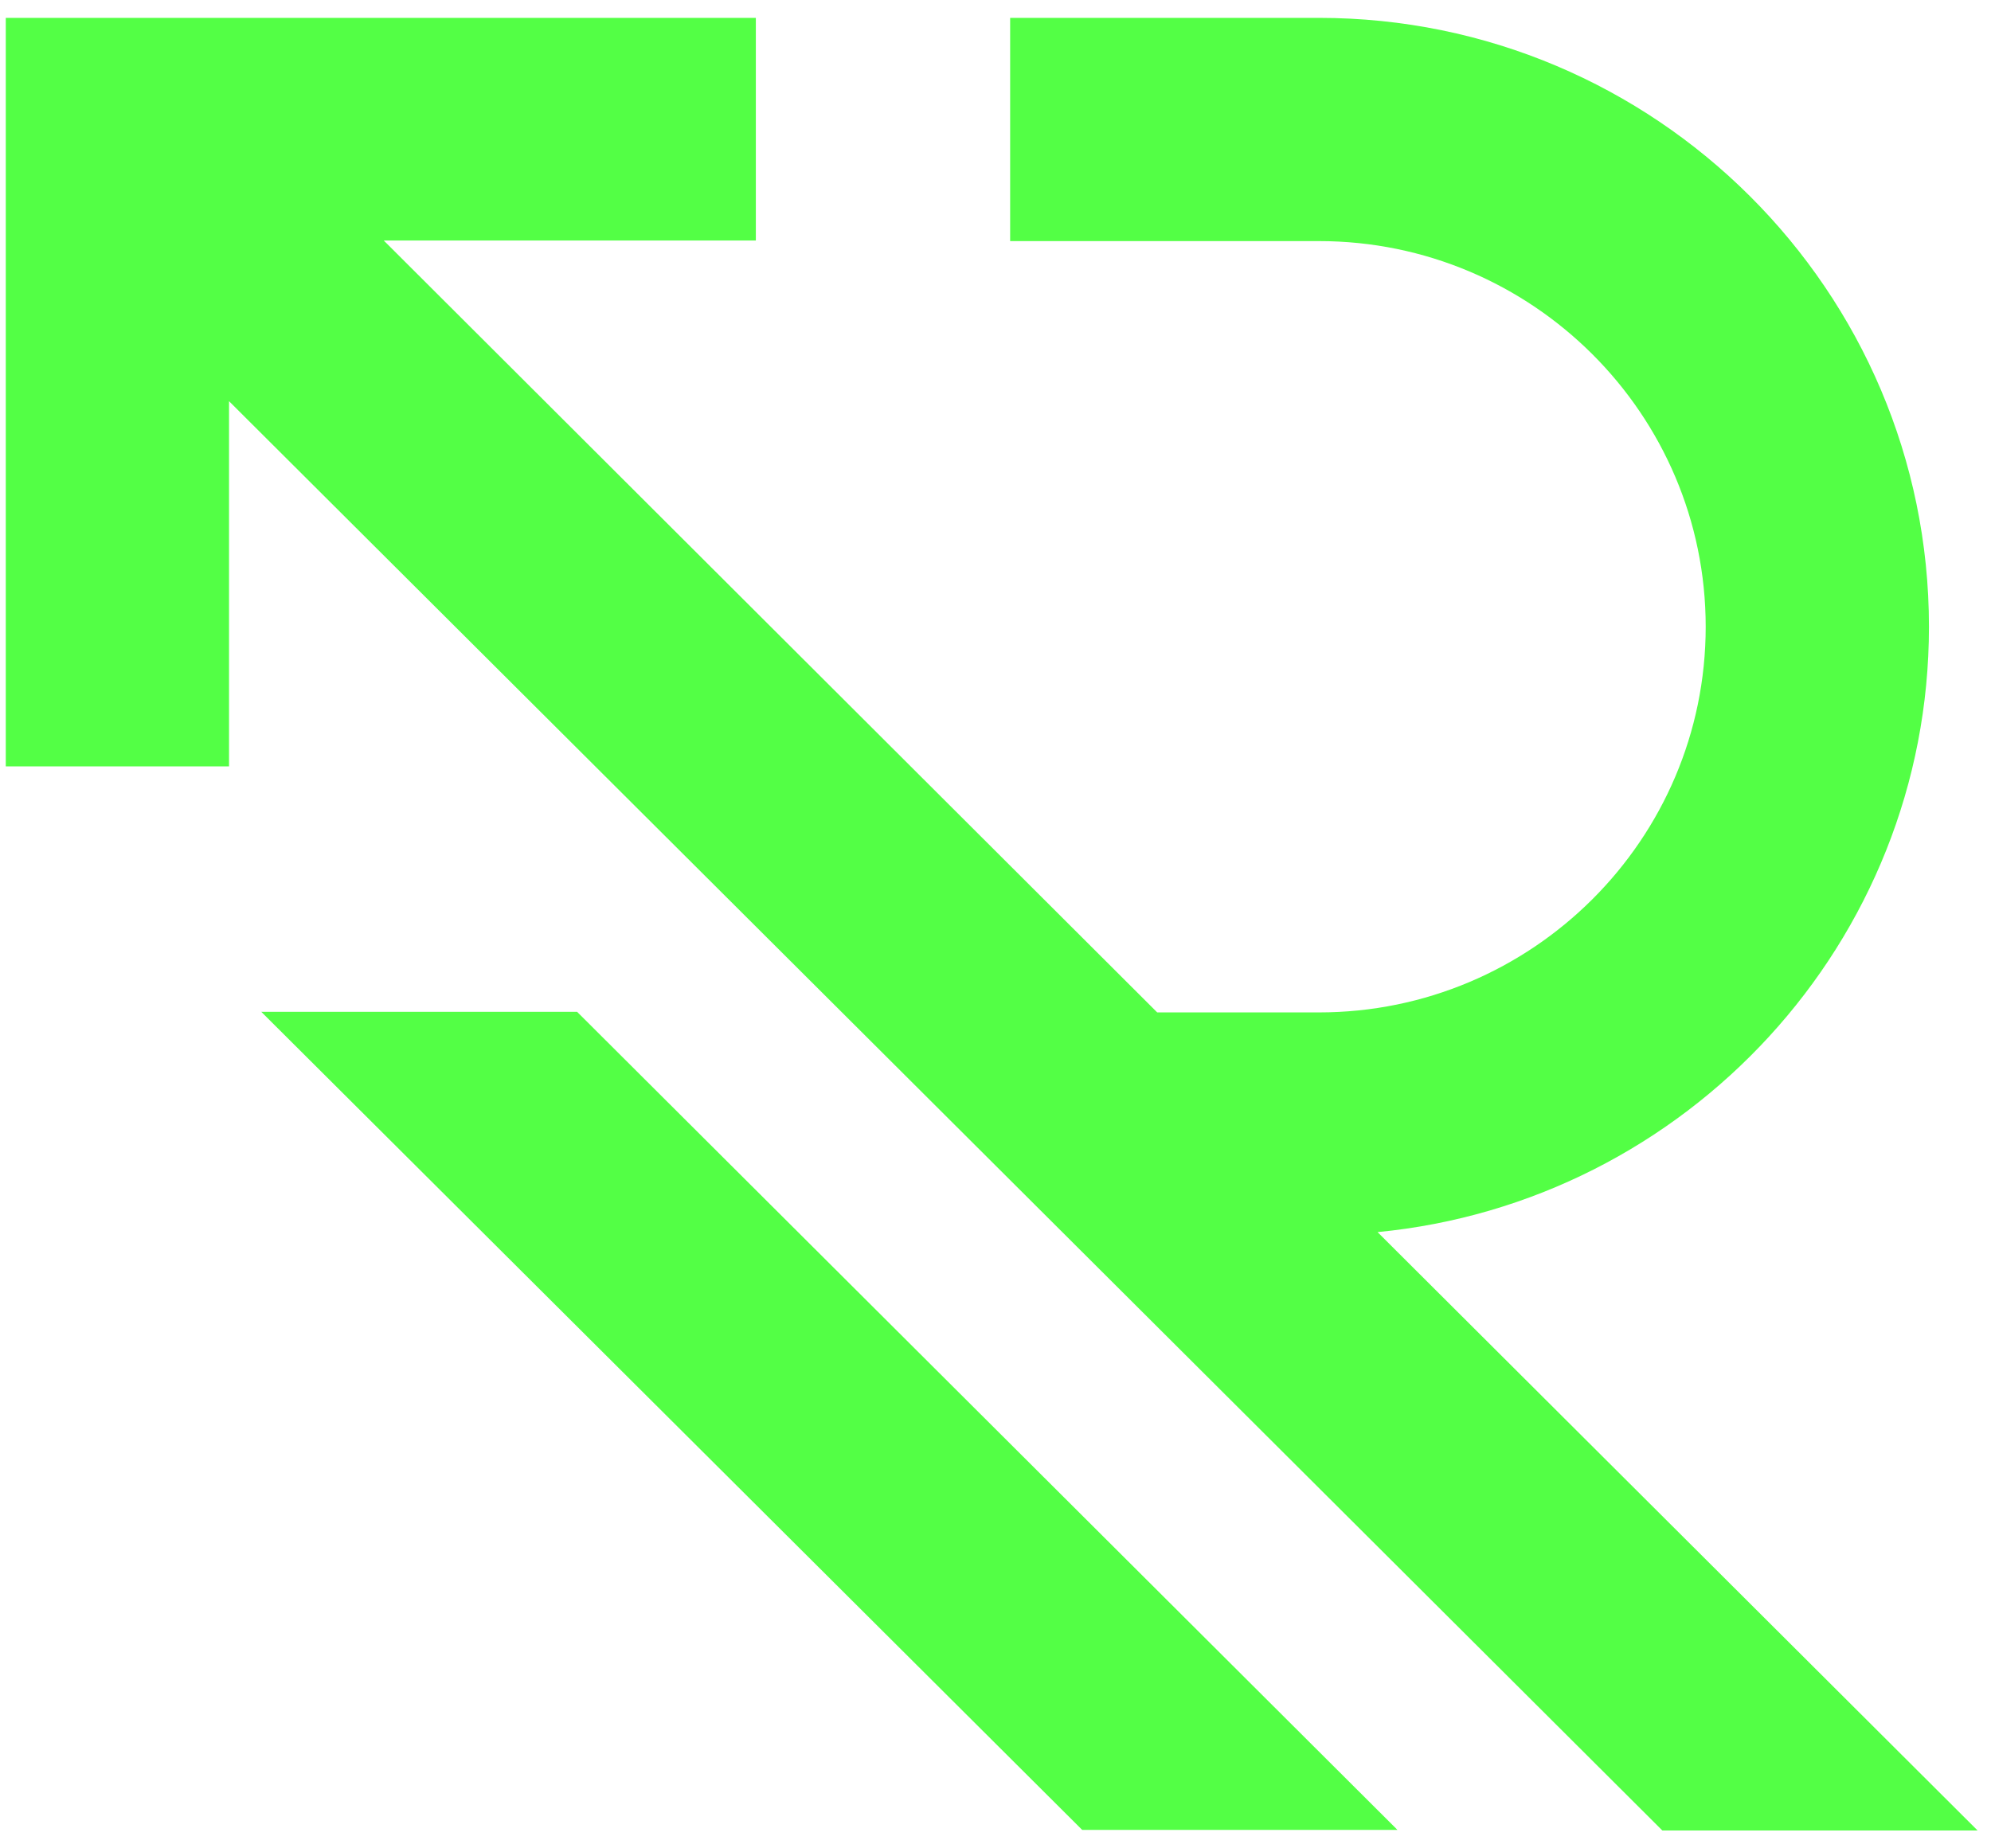
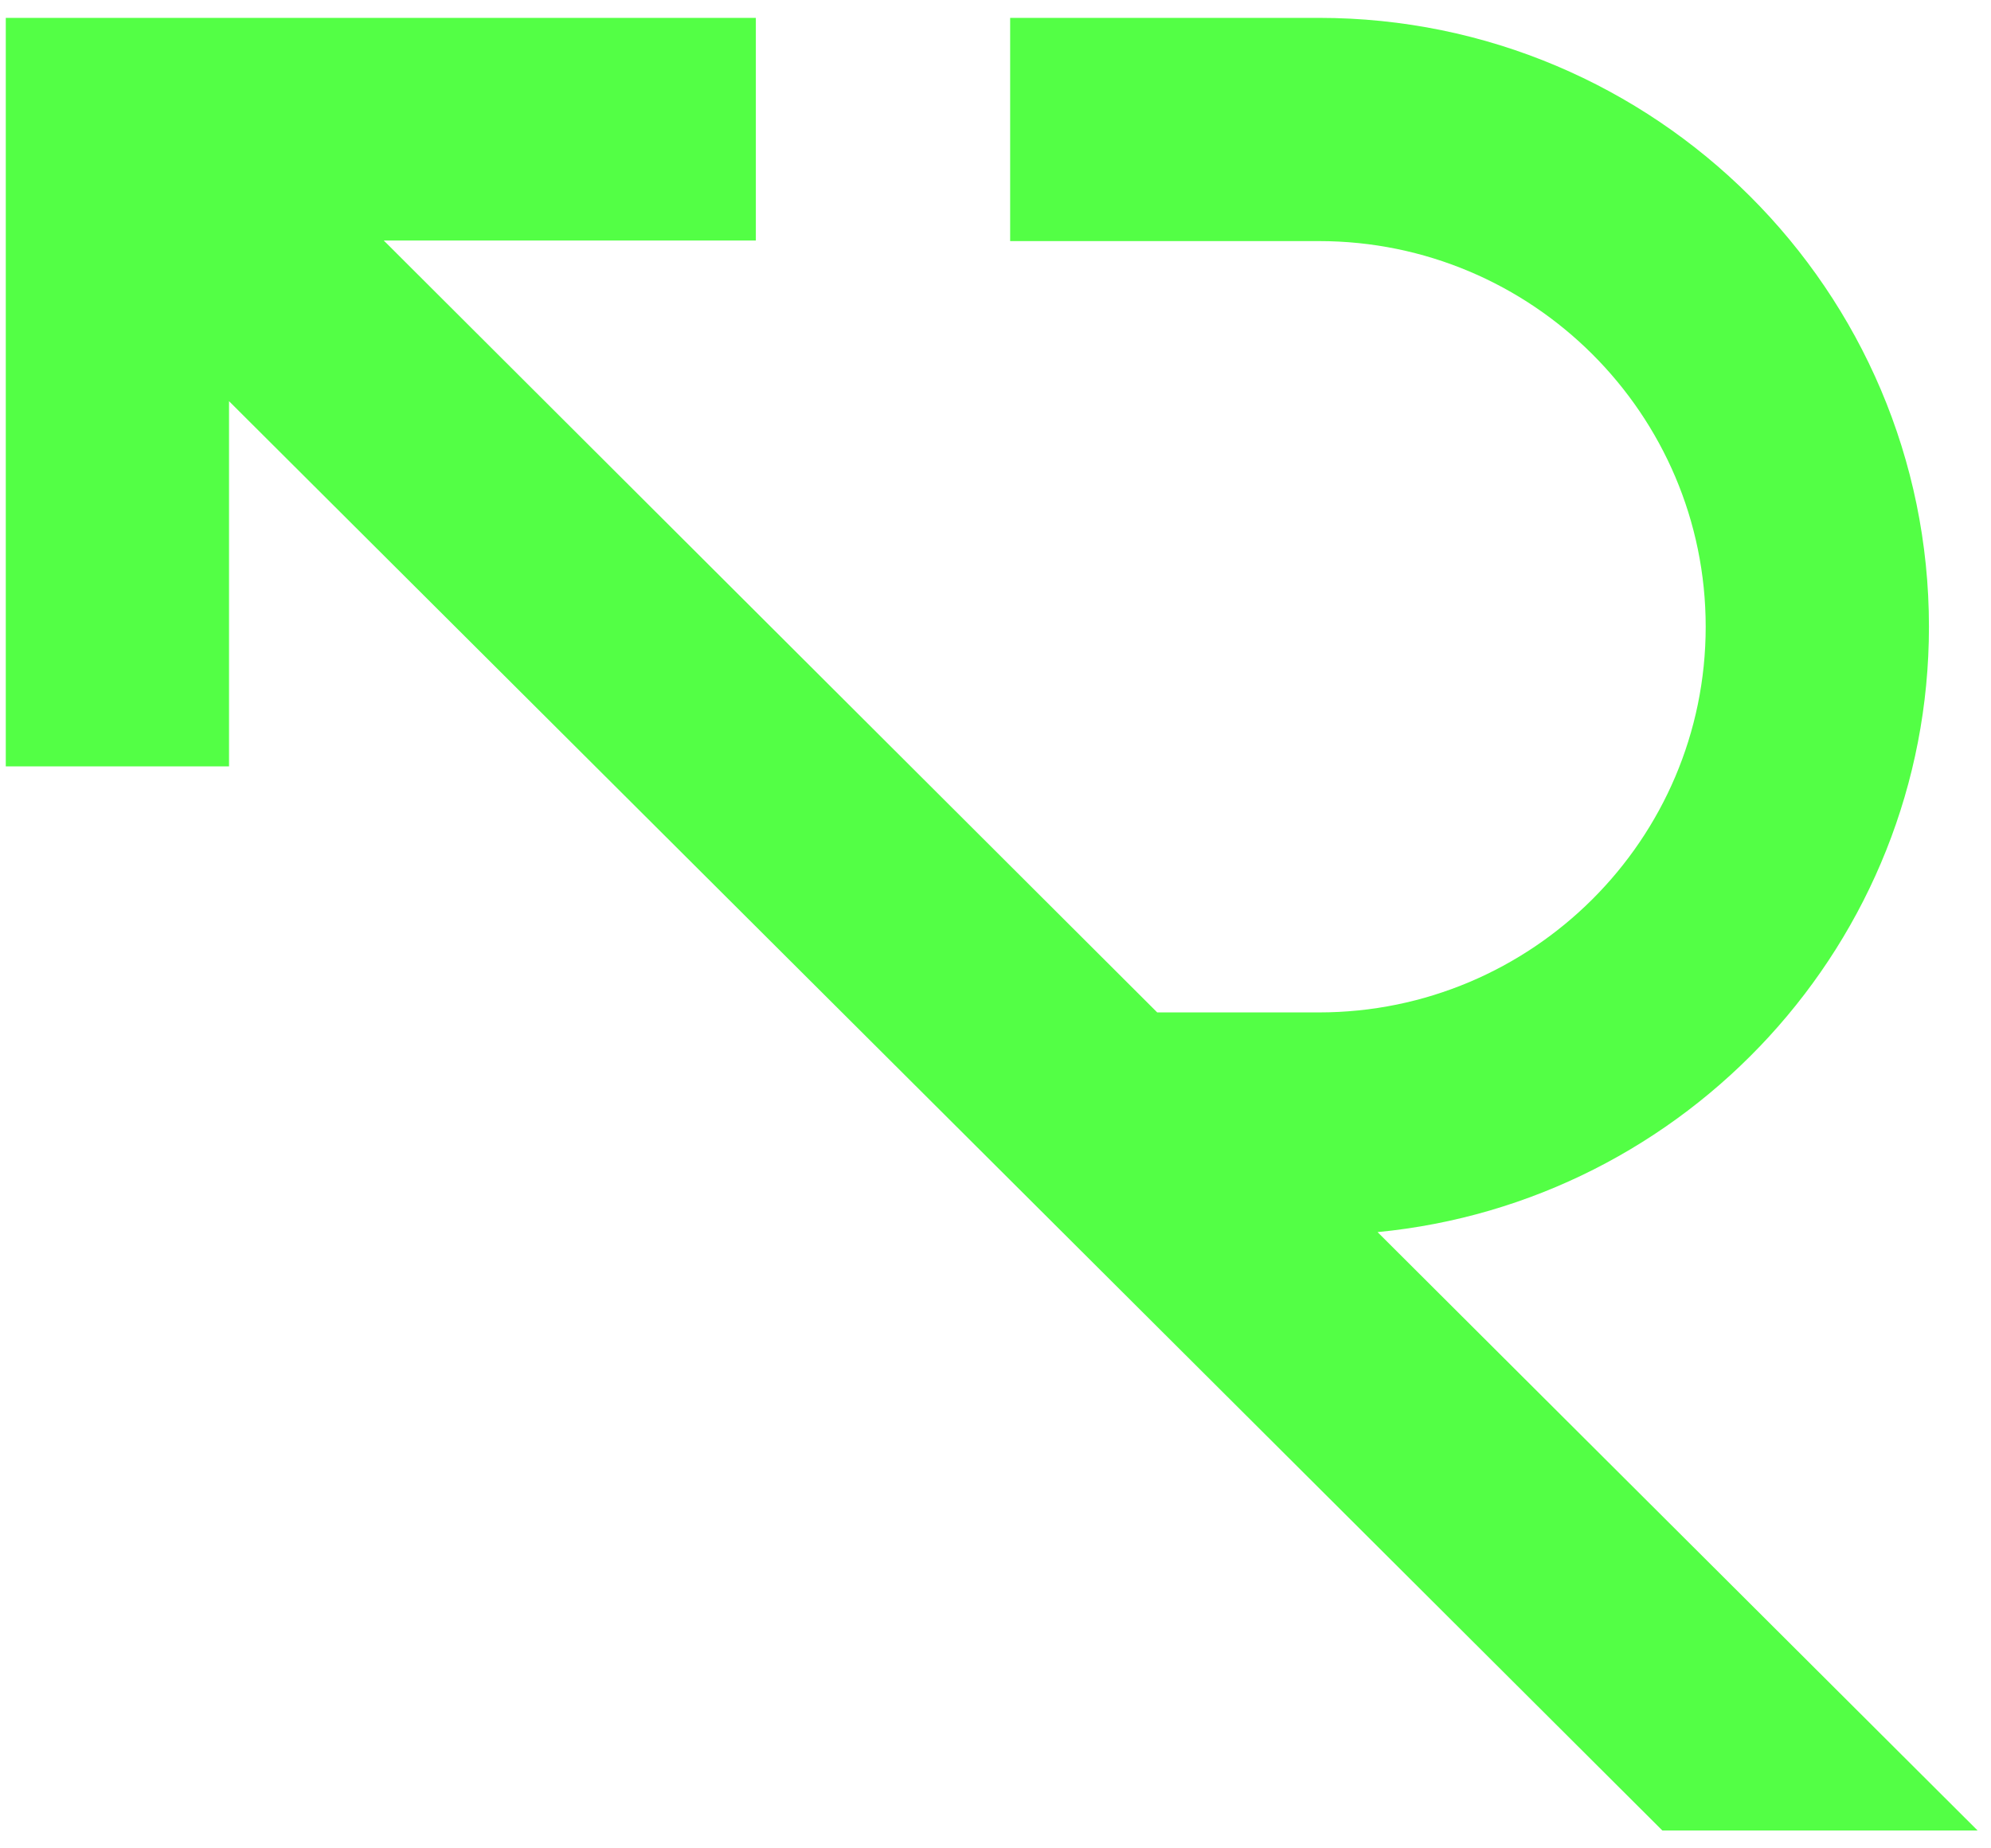
<svg xmlns="http://www.w3.org/2000/svg" width="84" height="78" viewBox="0 0 84 78" fill="none">
-   <path d="M58.119 51.995C71.147 50.738 81.382 39.764 81.382 26.449C81.382 12.27 69.837 0.754 55.646 0.754H42.618V10.174H55.646C64.645 10.174 71.963 17.473 71.963 26.449C71.963 35.425 64.645 42.724 55.646 42.724H48.823L16.19 10.149H31.889V0.754H9.663H0.244V10.149V32.342H9.663V16.93L70.134 77.246H83.434L58.119 51.995Z" fill="#53FF45" />
-   <path d="M11.023 42.699L45.658 77.222H58.959L24.348 42.699H11.023Z" fill="#53FF45" />
+   <path d="M58.119 51.995C71.147 50.738 81.382 39.764 81.382 26.449C81.382 12.27 69.837 0.754 55.646 0.754H42.618V10.174H55.646C64.645 10.174 71.963 17.473 71.963 26.449C71.963 35.425 64.645 42.724 55.646 42.724H48.823L16.19 10.149H31.889V0.754H0.244V10.149V32.342H9.663V16.93L70.134 77.246H83.434L58.119 51.995Z" fill="#53FF45" />
</svg>